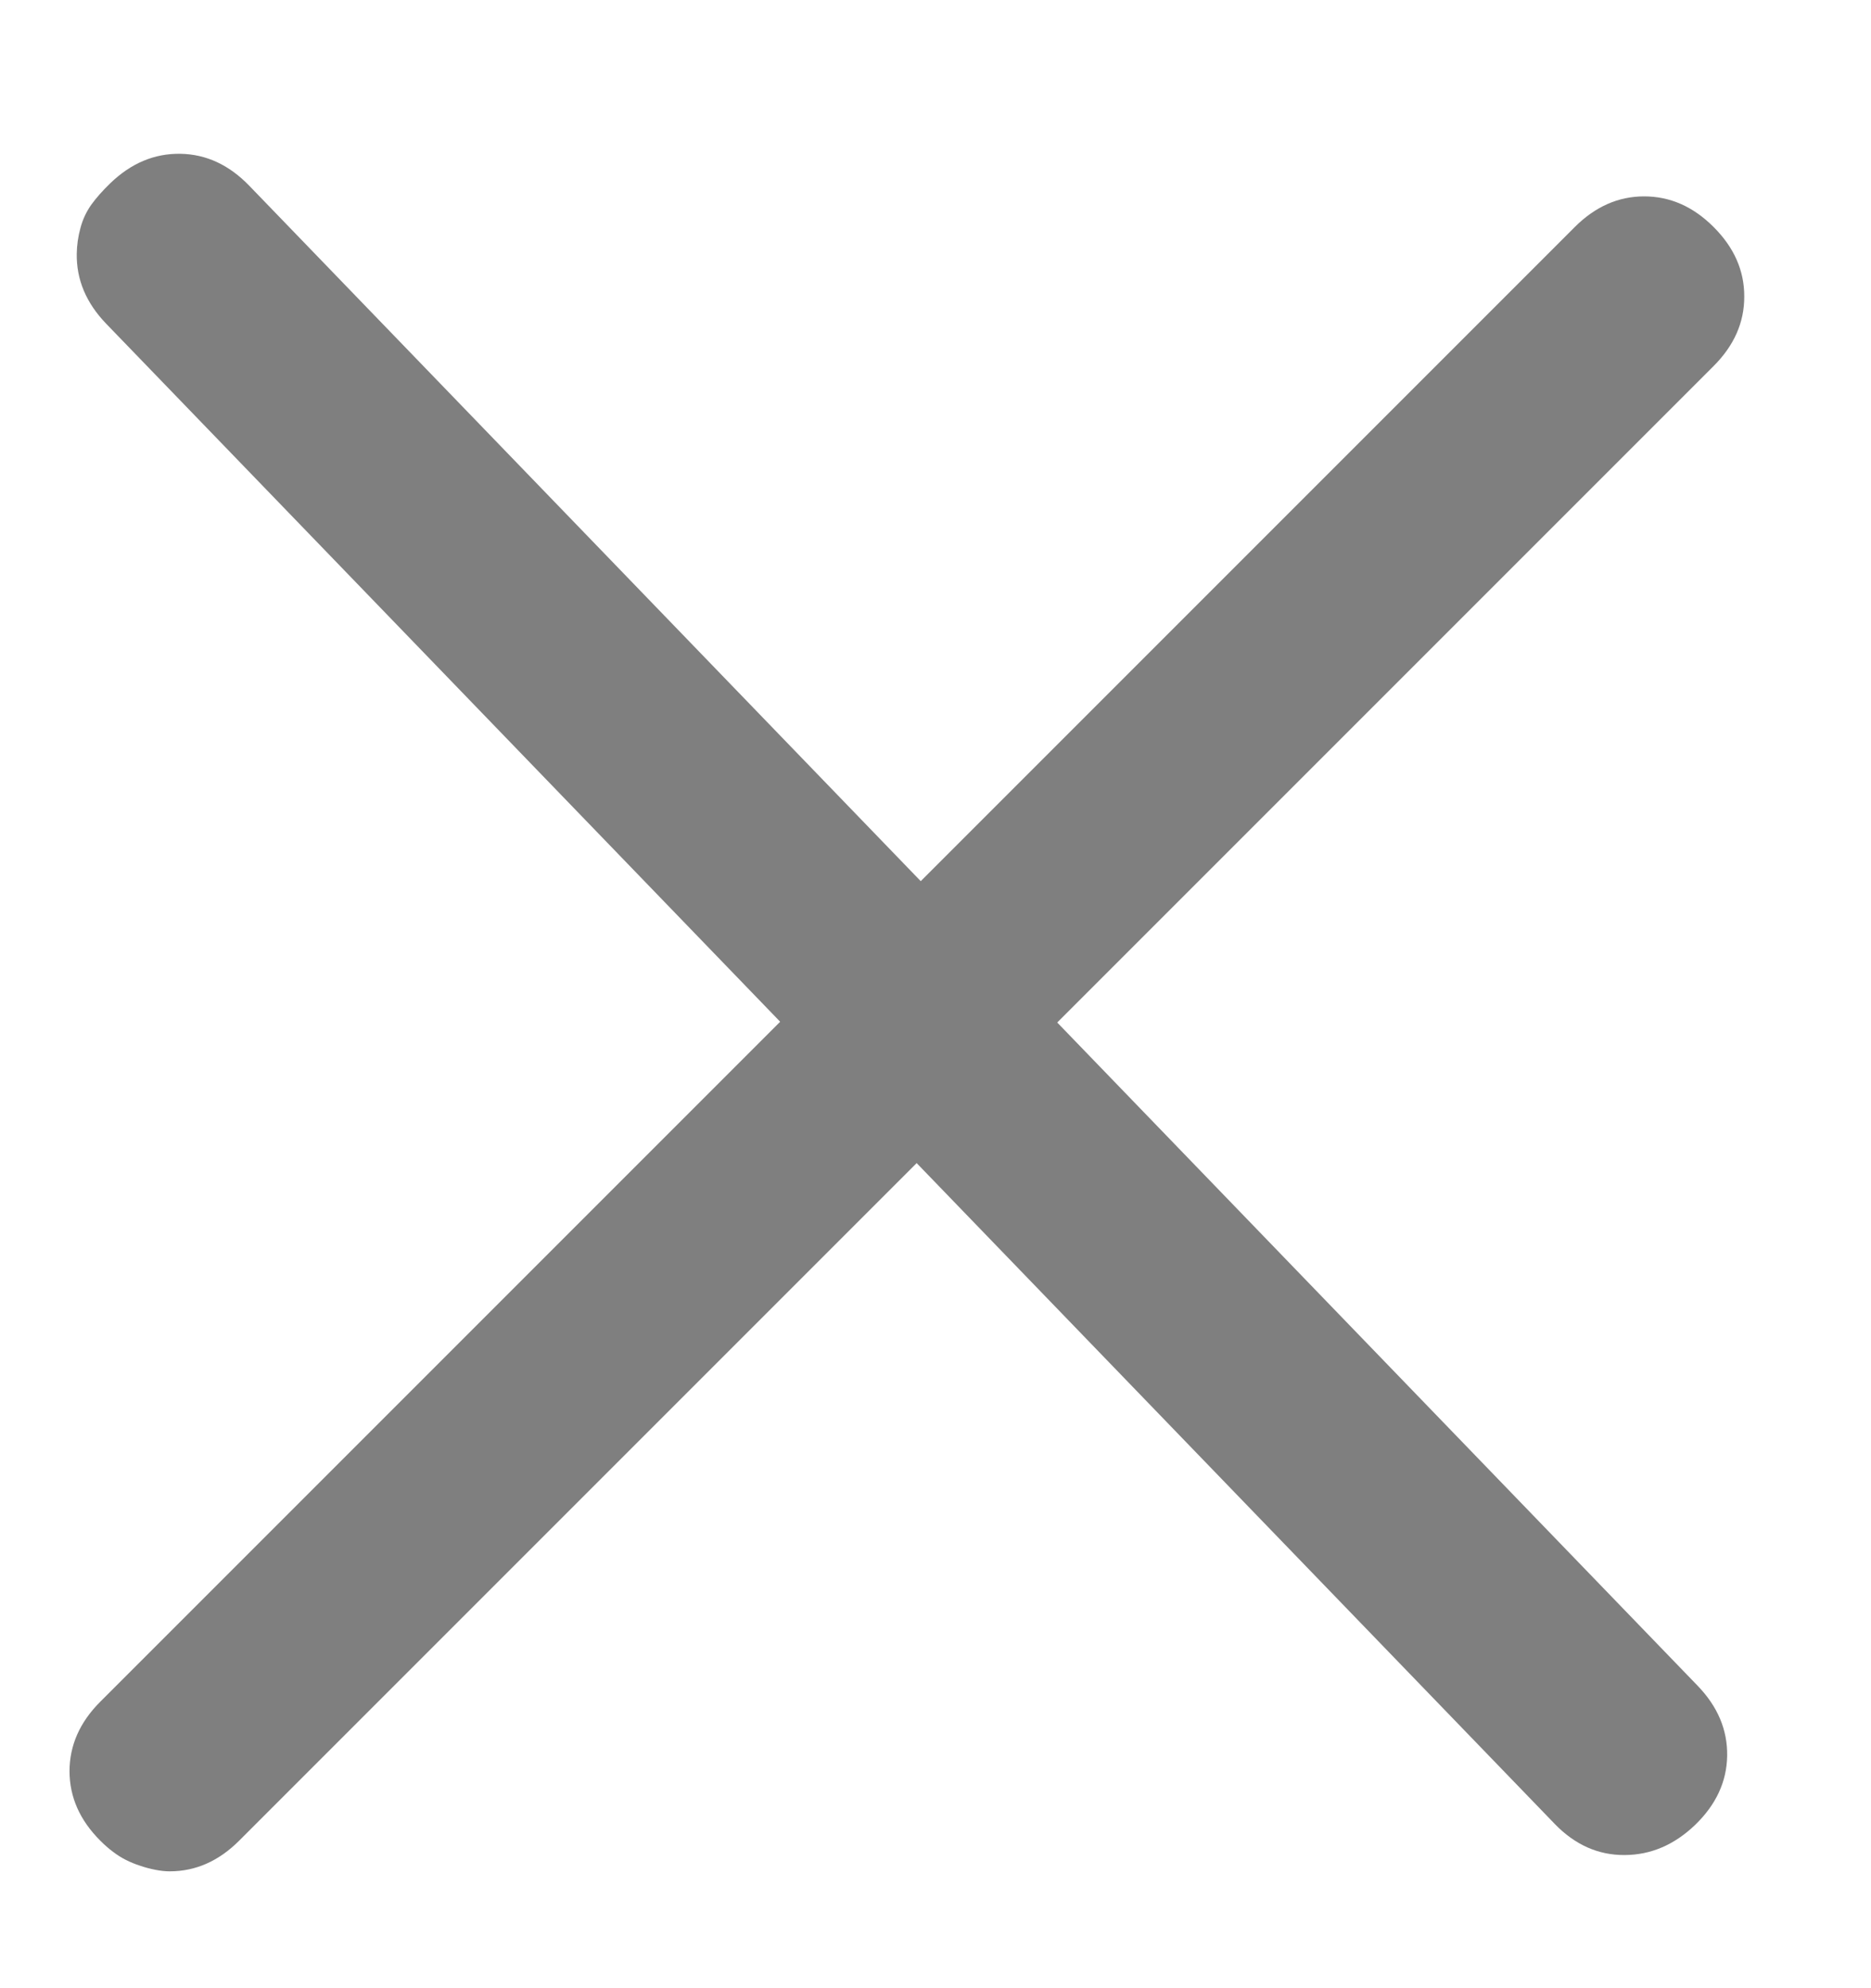
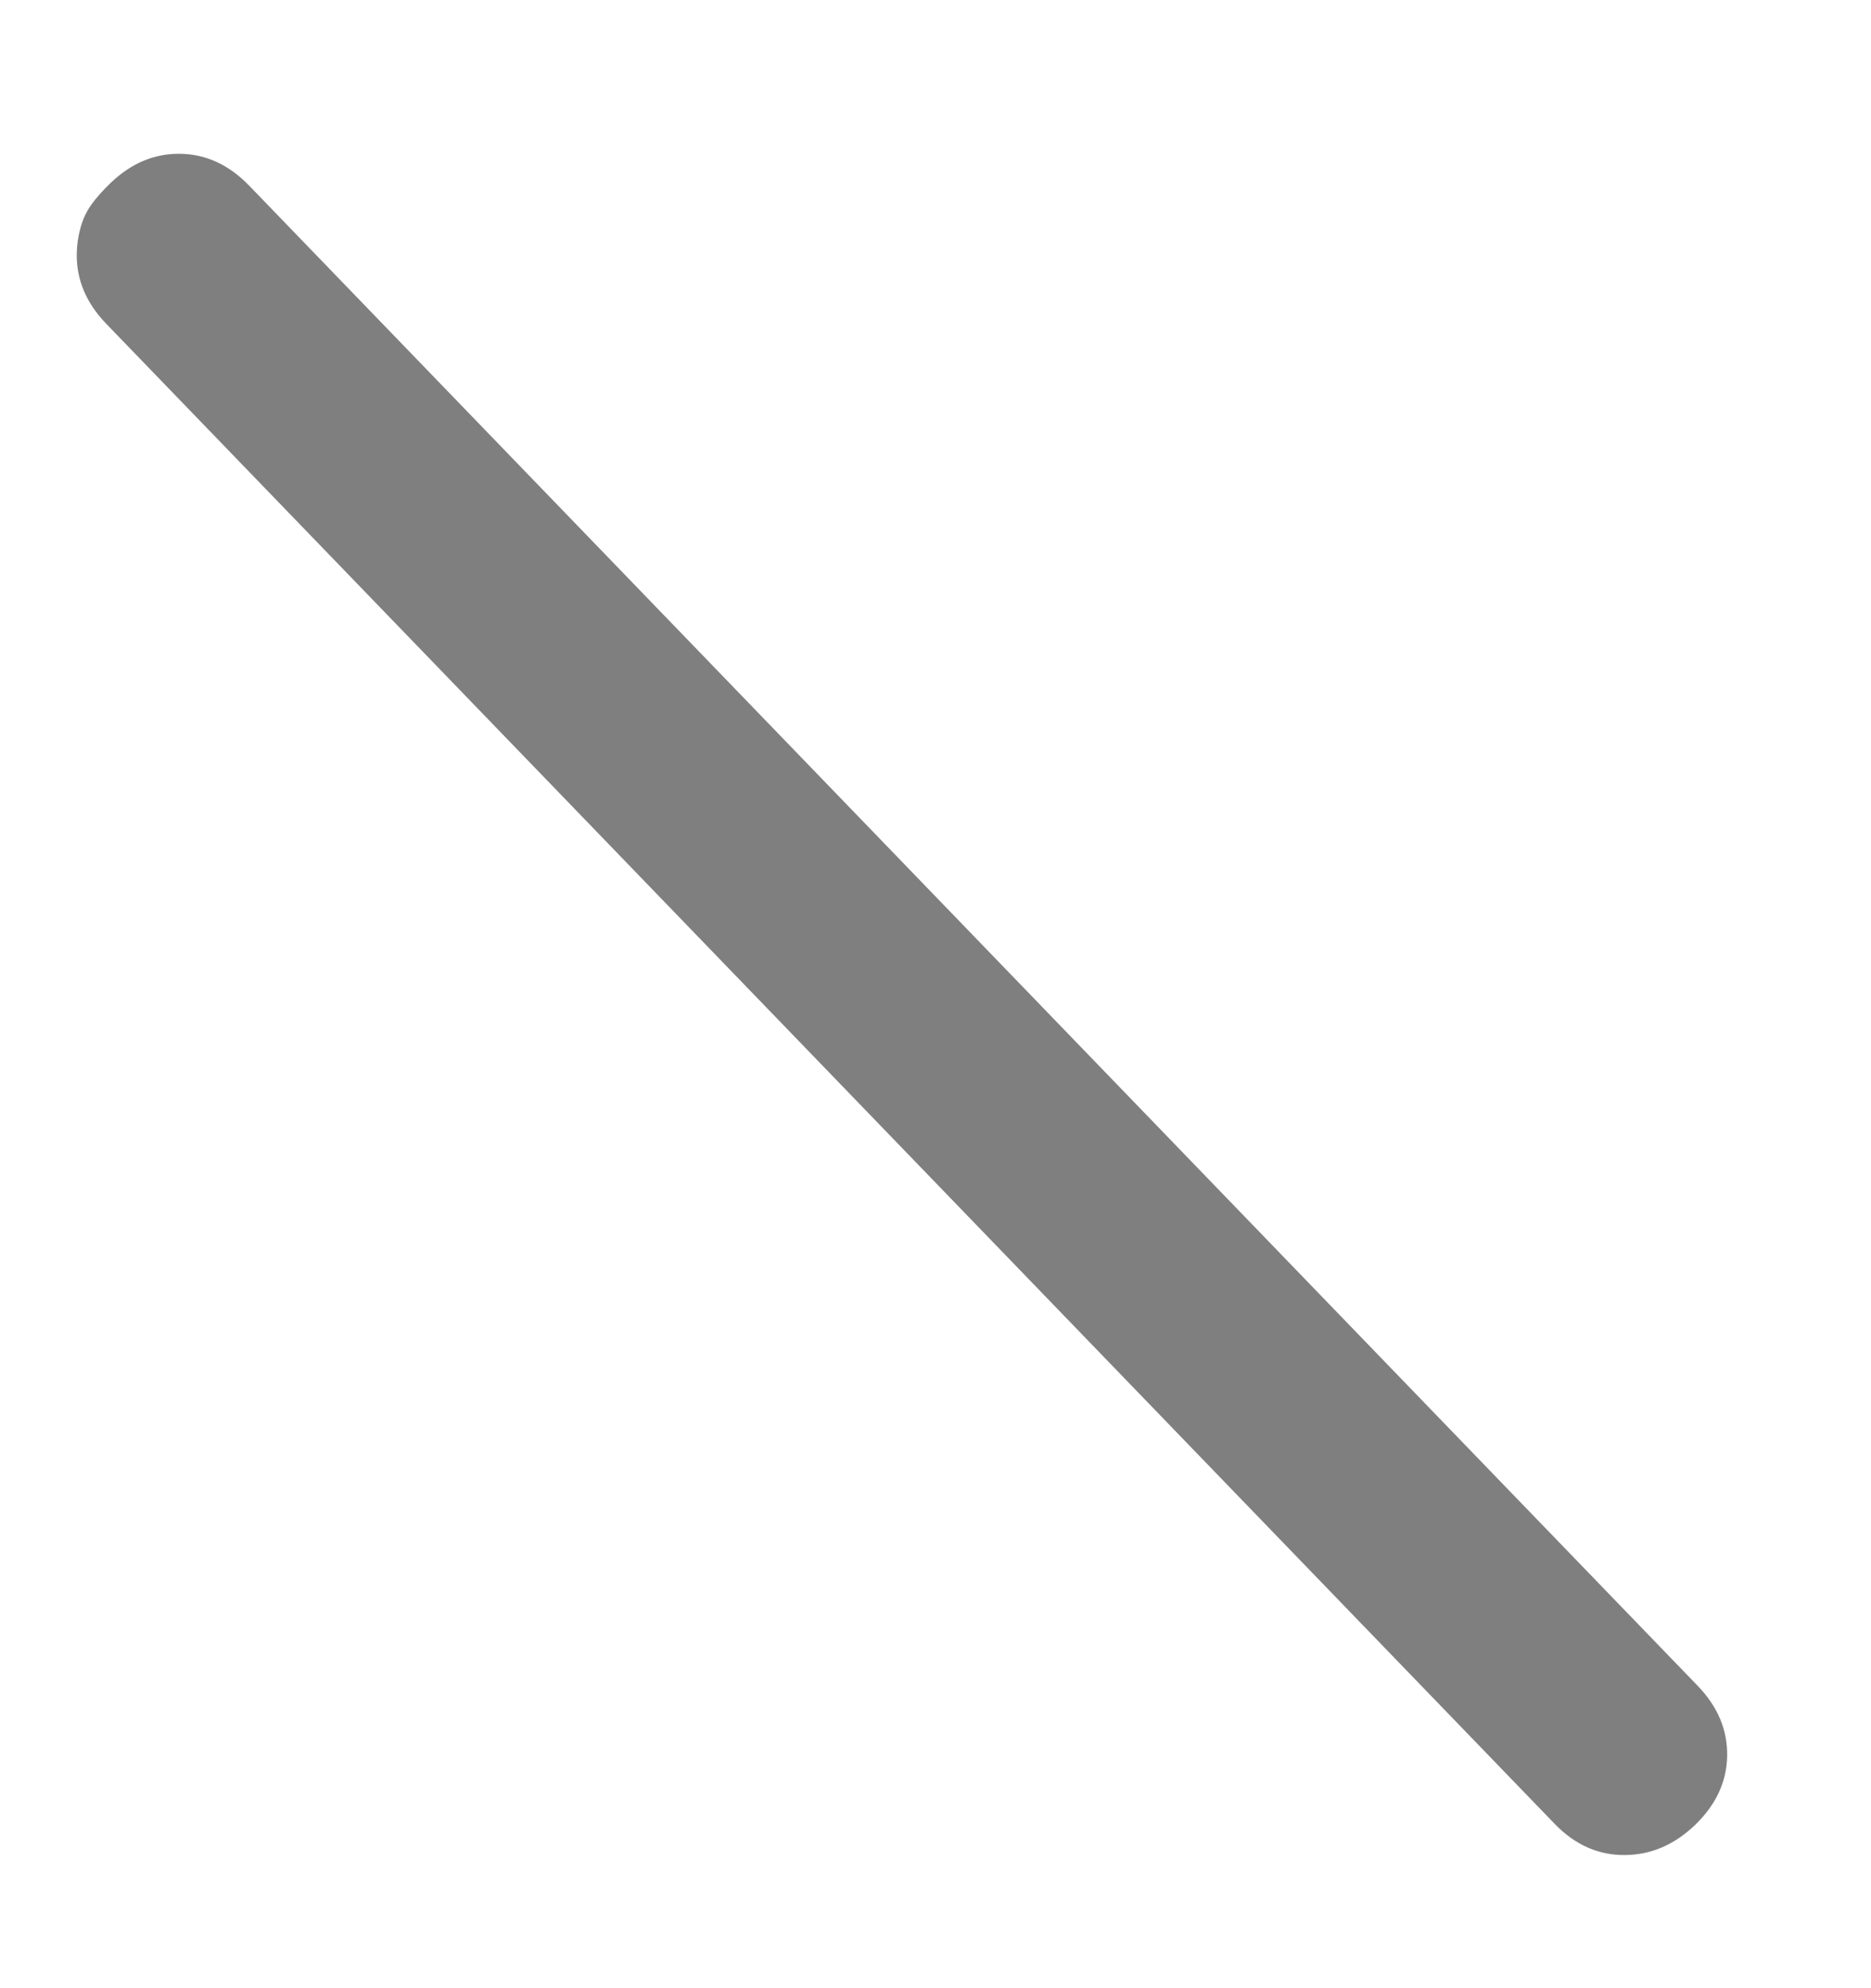
<svg xmlns="http://www.w3.org/2000/svg" width="16px" height="17px" viewBox="0 0 16 17" version="1.1">
  <title>close_ic</title>
  <g id="Symbols" stroke="none" stroke-width="1" fill="none" fill-rule="evenodd">
    <g id="Close_ic" transform="translate(-5, -5)" fill="#7F7F7F">
      <g id="close_ic" transform="translate(5, 5)">
        <path d="M1.002,1.809 C1.007,1.736 1.021,1.663 1.045,1.591 C1.068,1.519 1.103,1.454 1.148,1.397 C1.194,1.34 1.251,1.282 1.32,1.222 C1.507,1.06 1.71,0.987 1.931,1.002 C2.151,1.017 2.342,1.118 2.505,1.305 L14.204,14.763 C14.366,14.95 14.439,15.153 14.424,15.374 C14.409,15.594 14.307,15.786 14.121,15.948 C13.934,16.11 13.728,16.186 13.503,16.175 C13.277,16.164 13.084,16.065 12.921,15.878 L1.222,2.42 C1.06,2.233 0.987,2.03 1.002,1.809 Z" id="Menu---simple-line-icons" transform="translate(7.713, 8.588) rotate(-3) translate(-7.713, -8.588) " />
-         <path d="M16.672,8 C16.919,8 17.121,8.078 17.277,8.234 C17.434,8.391 17.512,8.592 17.512,8.84 C17.512,9.087 17.434,9.289 17.277,9.445 C17.121,9.602 16.919,9.68 16.672,9.68 L-1.16,9.68 C-1.408,9.68 -1.609,9.602 -1.766,9.445 C-1.792,9.419 -1.818,9.387 -1.844,9.348 C-1.87,9.309 -1.893,9.27 -1.912,9.23 C-1.932,9.191 -1.948,9.152 -1.961,9.113 C-1.974,9.074 -1.984,9.032 -1.99,8.986 C-1.997,8.941 -2,8.892 -2,8.84 C-2,8.592 -1.922,8.391 -1.766,8.234 C-1.609,8.078 -1.408,8 -1.16,8 L16.672,8 Z" id="Path" transform="translate(7.756, 8.84) rotate(-45) translate(-7.756, -8.84) " />
      </g>
    </g>
  </g>
</svg>